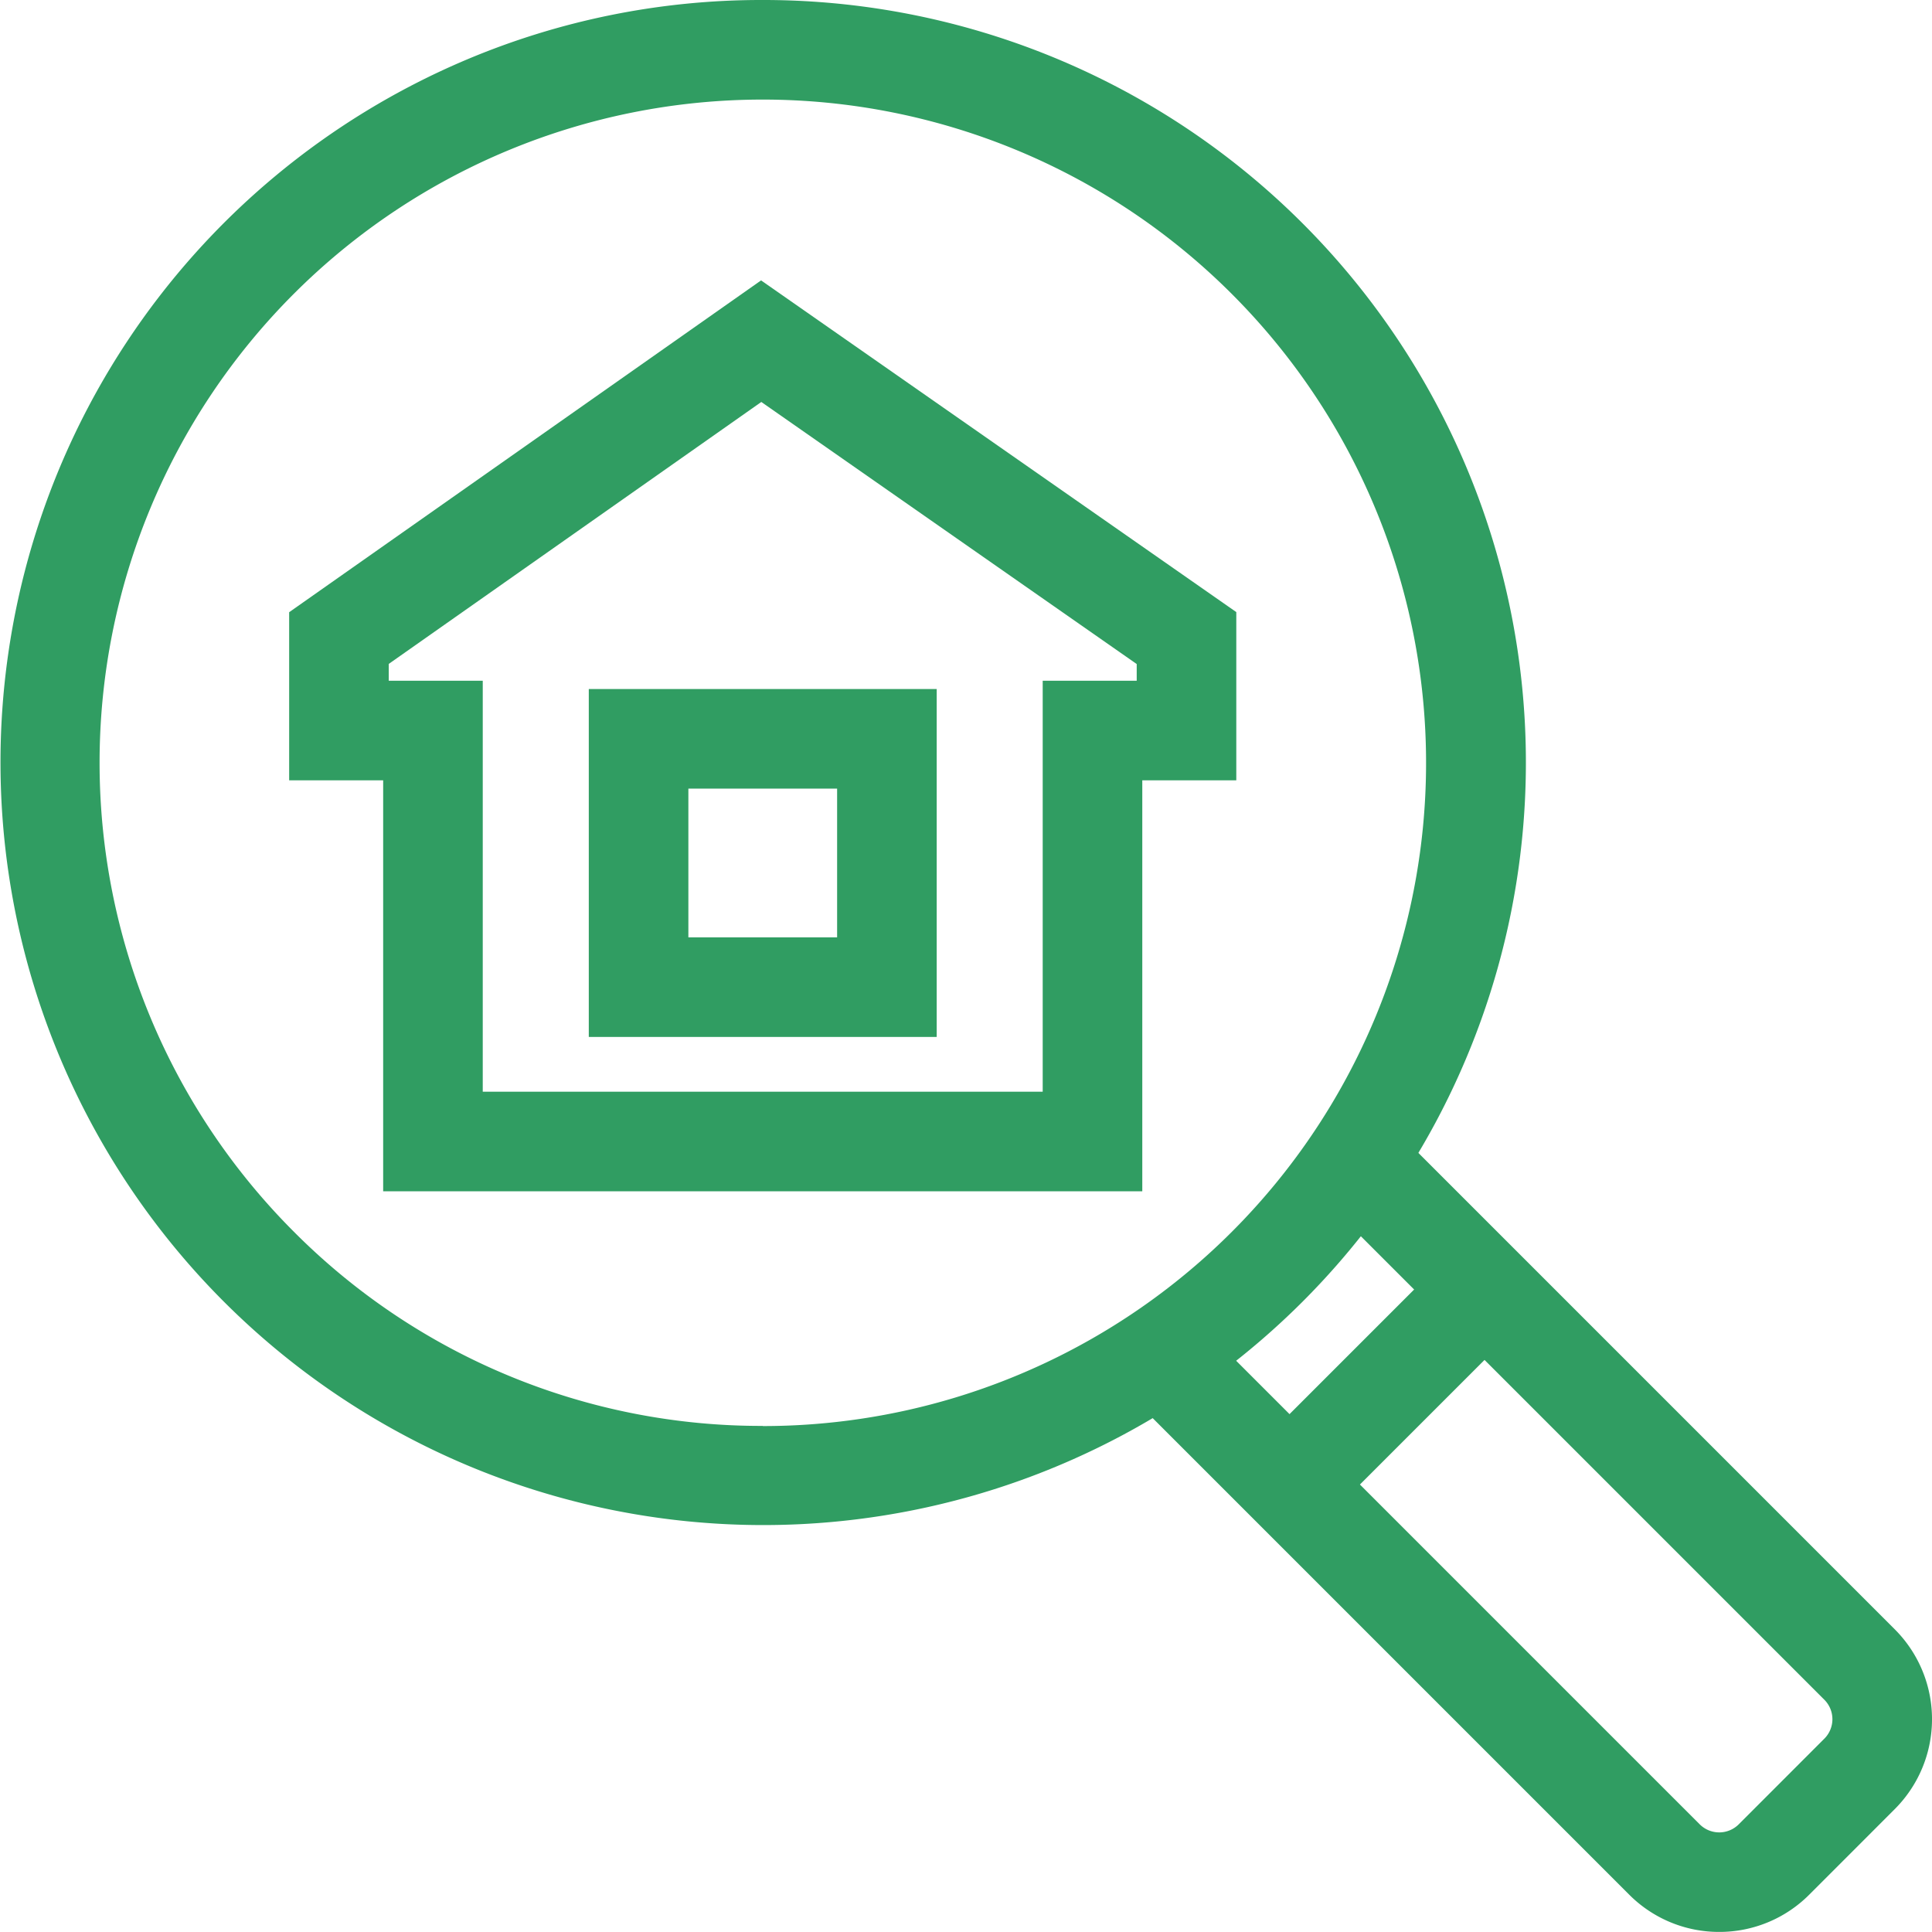
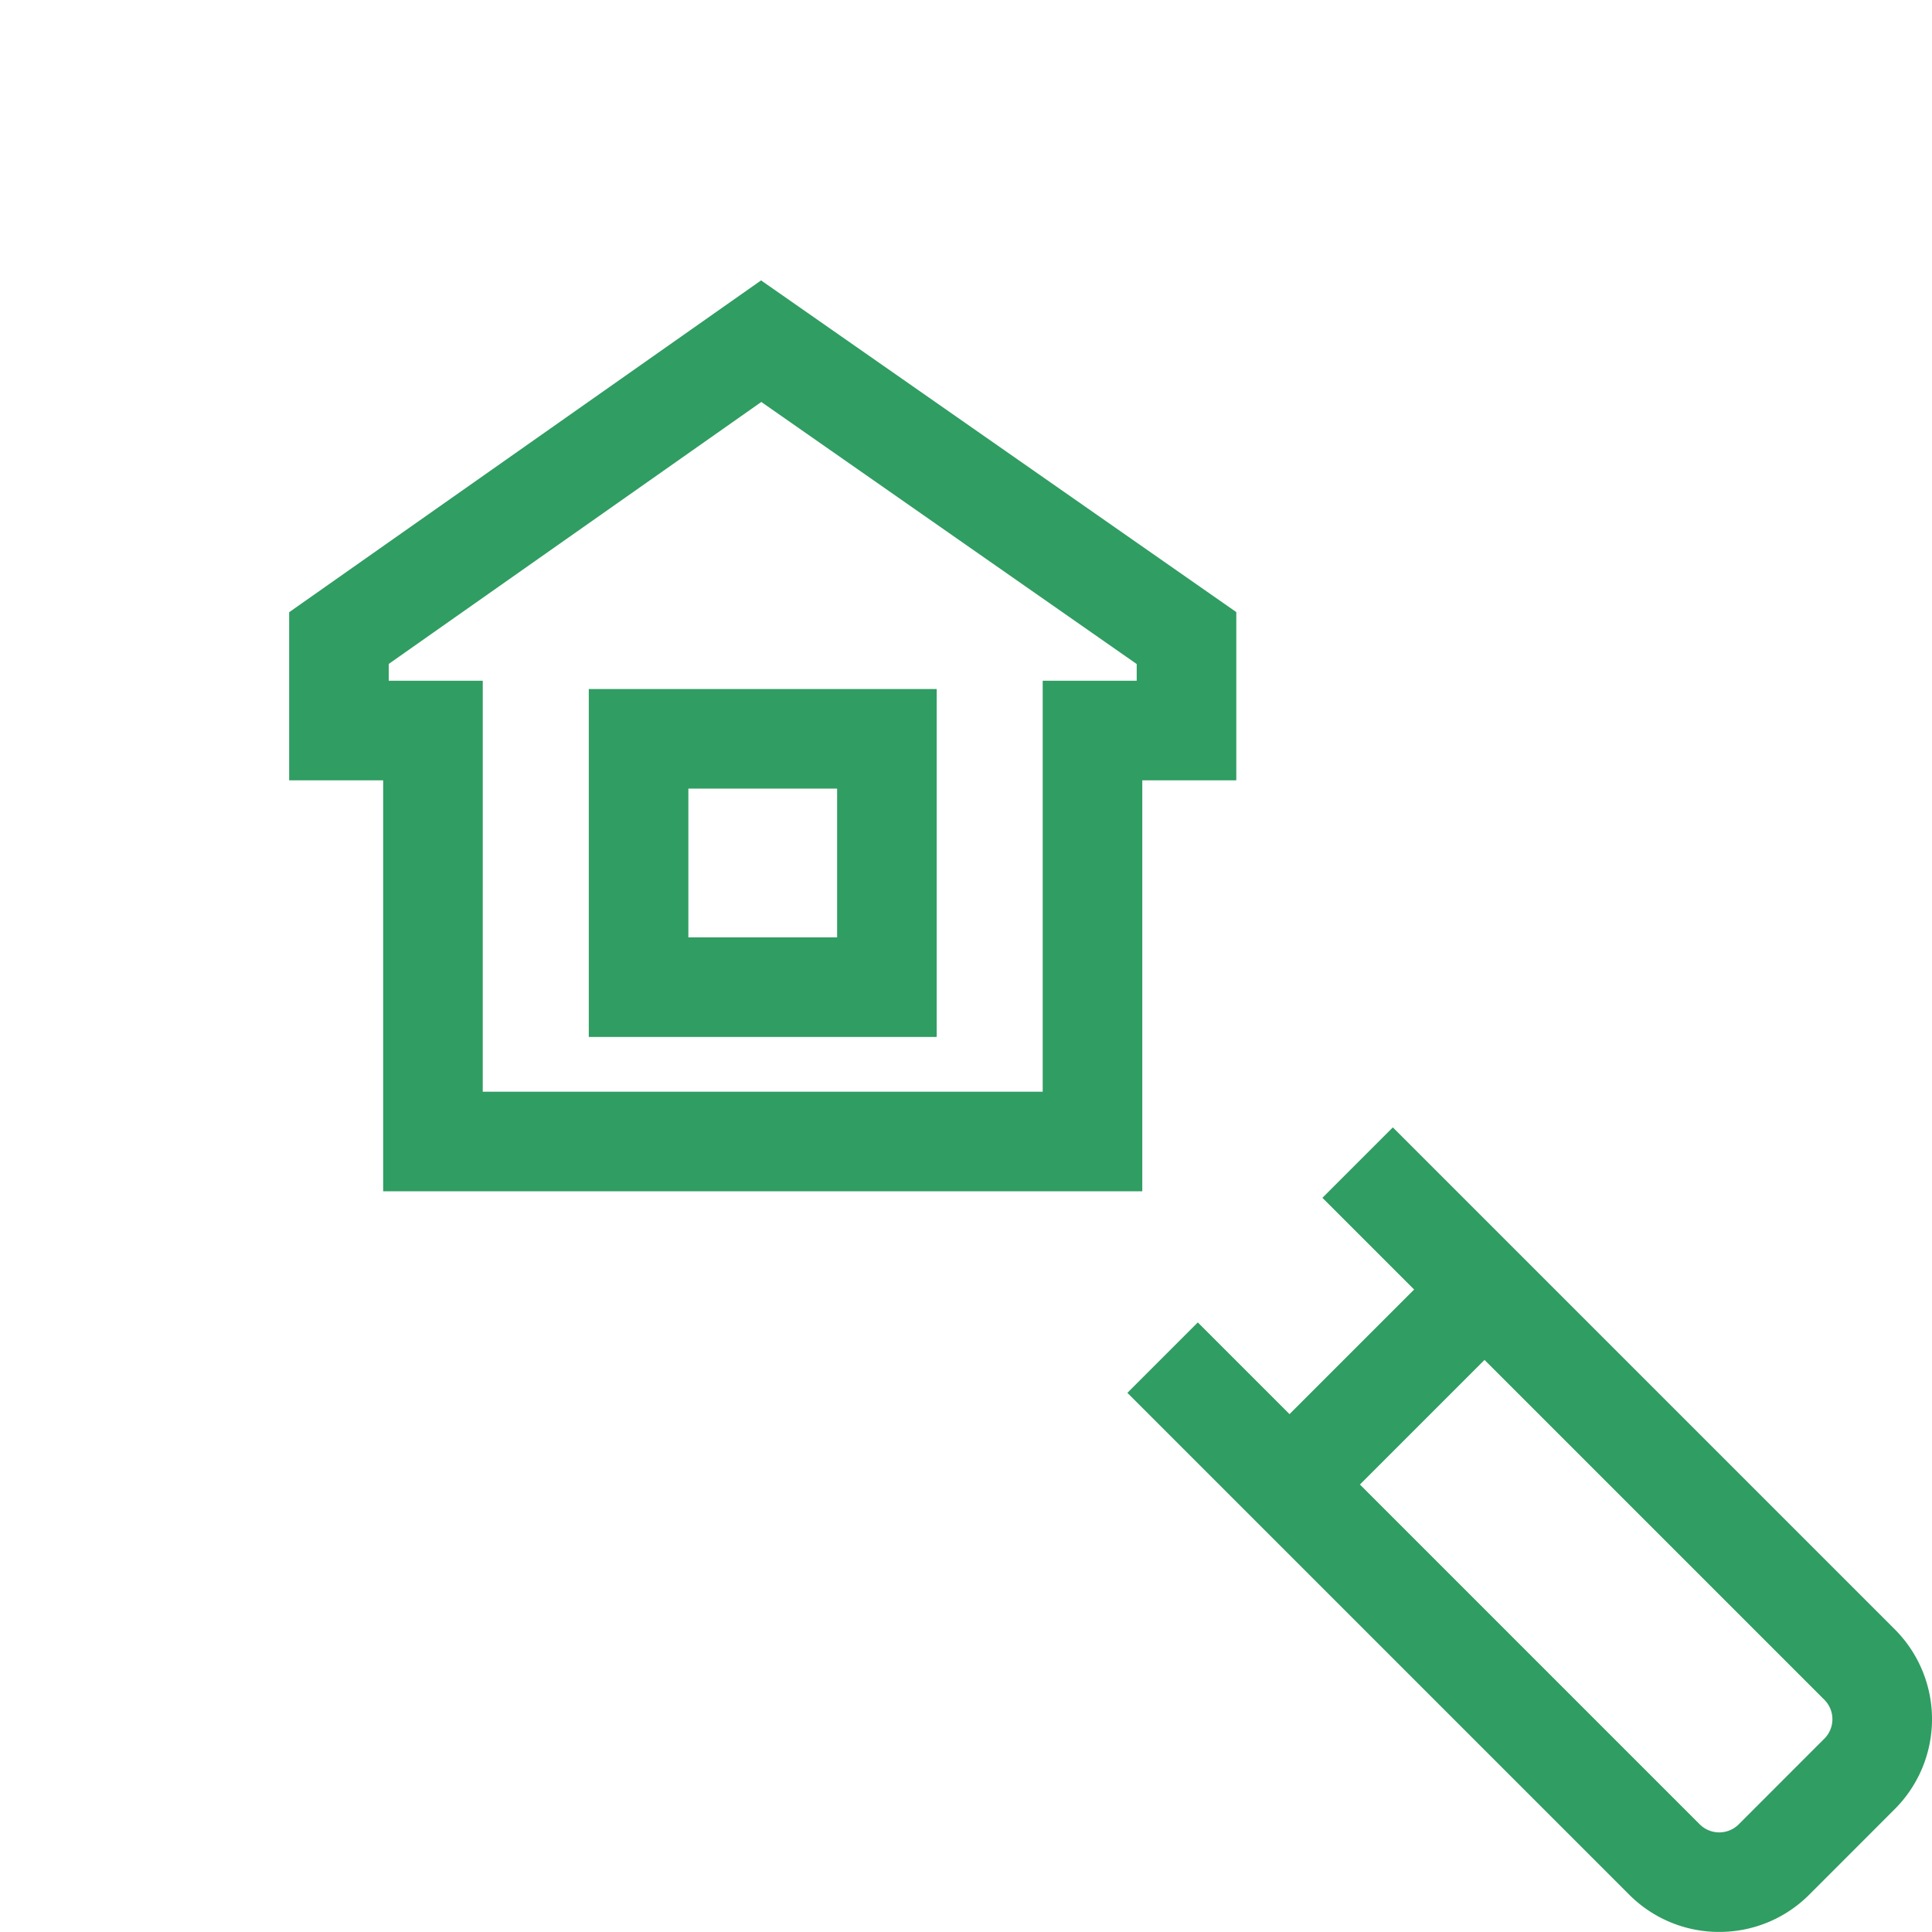
<svg xmlns="http://www.w3.org/2000/svg" width="48.501" height="48.499" viewBox="0 0 48.501 48.499">
  <g id="Group_109123" data-name="Group 109123" transform="translate(-431.75 -9273.488)">
-     <path id="Ellipse_1337" data-name="Ellipse 1337" d="M17.9-1.25a19.142,19.142,0,0,1,13.54,32.687A19.148,19.148,0,1,1,10.444.255,19.029,19.029,0,0,1,17.9-1.25Zm0,35.8A16.648,16.648,0,0,0,29.67,6.126,16.648,16.648,0,1,0,6.126,29.67,16.539,16.539,0,0,0,17.9,34.546Z" transform="translate(433 9274.738)" fill="#309d62" />
    <path id="Path_470427" data-name="Path 470427" d="M3001.754,177.821a3.182,3.182,0,0,1-2.257-.933l-12.6-12.6,1.768-1.768,12.6,12.6a.693.693,0,0,0,.979,0l2.149-2.15a.691.691,0,0,0,0-.978l-12.6-12.6,1.768-1.768,12.6,12.6a3.191,3.191,0,0,1,0,4.514l-2.149,2.15A3.183,3.183,0,0,1,3001.754,177.821Z" transform="translate(-2526.845 9144.166)" fill="#309d62" />
    <path id="Line_1360" data-name="Line 1360" d="M.884,5.779-.884,4.012l4.9-4.9L5.779.884Z" transform="translate(464.122 9305.86)" fill="#309d62" />
    <path id="Path_470428" data-name="Path 470428" d="M2892.844,65.05h-19.057V54.733h-2.36v-4.22l11.847-8.33,11.93,8.327v4.223h-2.36Zm-16.557-2.5h14.057V52.233h2.36v-.419l-9.424-6.579-9.353,6.576v.422h2.36Z" transform="translate(-2432.418 9238.344)" fill="#309d62" />
    <path id="Rectangle_101089" data-name="Rectangle 101089" d="M-1.25-1.25H7.484V7.484H-1.25Zm6.234,2.5H1.25V4.984H4.984Z" transform="translate(447.781 9292.035)" fill="#309d62" />
  </g>
</svg>